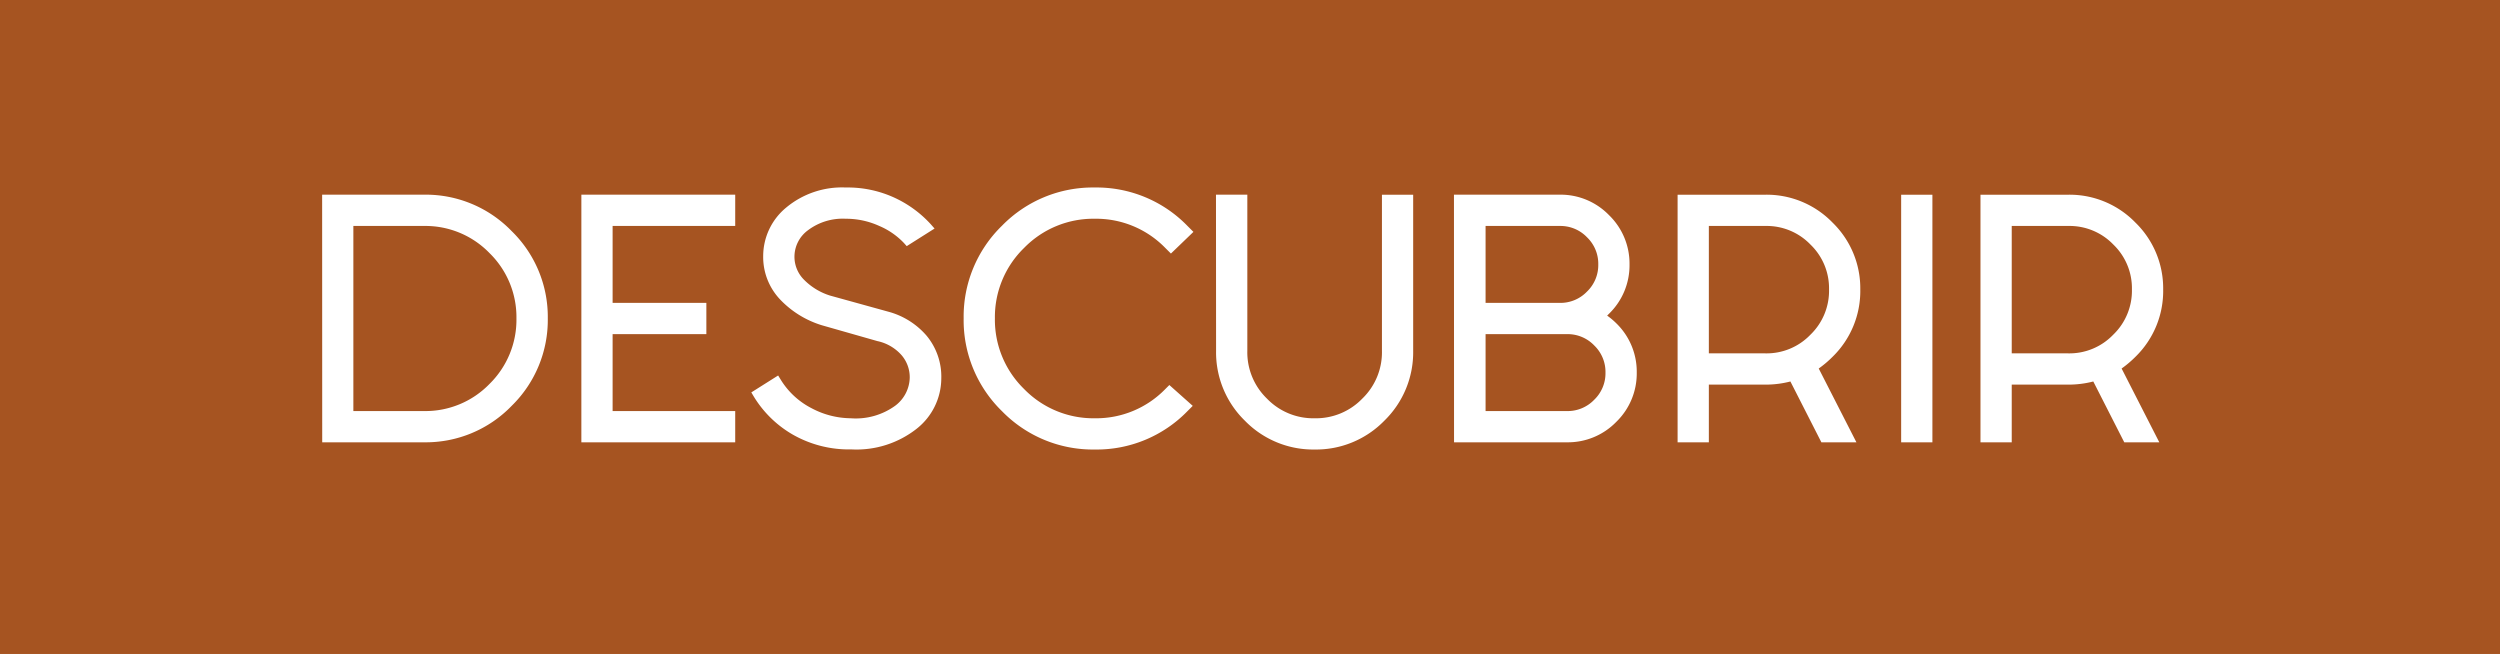
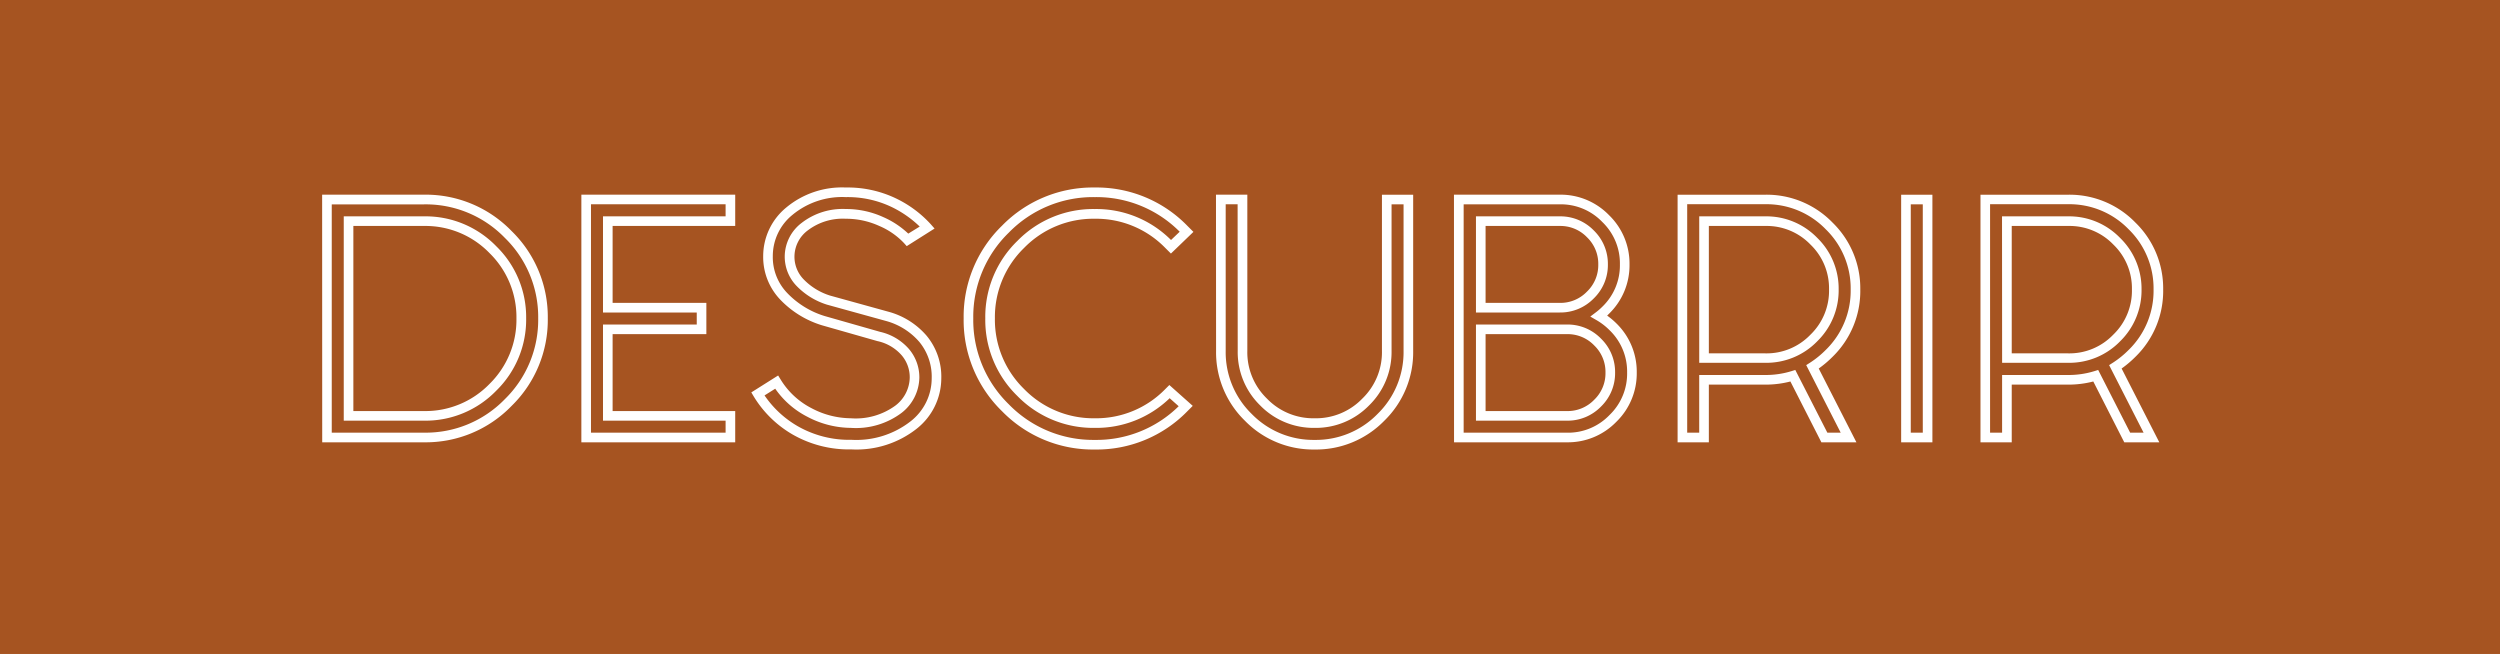
<svg xmlns="http://www.w3.org/2000/svg" width="130" height="34" viewBox="0 0 130 34">
  <g id="bt_decouvrir_es" transform="translate(-713 -1729)">
    <rect id="Rectangle_13" data-name="Rectangle 13" width="130" height="34" transform="translate(713 1729)" fill="#a65421" />
    <path id="Rectangle_13_-_Contour" data-name="Rectangle 13 - Contour" d="M1,1V33H129V1H1M0,0H130V34H0Z" transform="translate(713 1729)" fill="#a65421" />
-     <path id="Tracé_1527" data-name="Tracé 1527" d="M-36.187-6.2a5.981,5.981,0,0,1-1.807,4.38A5.944,5.944,0,0,1-42.368,0h-5.055V-12.375h5.055a5.944,5.944,0,0,1,4.373,1.815A5.964,5.964,0,0,1-36.187-6.2Zm-6.18-5.055H-46.3V-1.125h3.93A4.86,4.86,0,0,0-38.79-2.61,4.9,4.9,0,0,0-37.312-6.2a4.88,4.88,0,0,0-1.478-3.57A4.86,4.86,0,0,0-42.368-11.25Zm15.93-1.125v1.125h-6.375v4.5h4.875v1.125h-4.875v4.5h6.375V0h-7.5V-12.375Zm9.21,2.1a4.056,4.056,0,0,0-1.365-.953,4.388,4.388,0,0,0-1.845-.4,3.23,3.23,0,0,0-2.13.66,1.961,1.961,0,0,0-.8,1.545,1.942,1.942,0,0,0,.577,1.4,3.5,3.5,0,0,0,1.448.877l3.09.855A3.722,3.722,0,0,1-16.432-5.13a3.075,3.075,0,0,1,.7,2.07A3.094,3.094,0,0,1-16.912-.645a4.8,4.8,0,0,1-3.24,1.02A5.613,5.613,0,0,1-23.07-.368a5.442,5.442,0,0,1-1.943-1.9l.975-.615a4.271,4.271,0,0,0,1.7,1.575,4.645,4.645,0,0,0,2.153.555A3.705,3.705,0,0,0-17.7-1.47a2.125,2.125,0,0,0,.833-1.635,2.018,2.018,0,0,0-.487-1.342,2.553,2.553,0,0,0-1.358-.8l-2.9-.825a4.752,4.752,0,0,1-2.07-1.275,2.953,2.953,0,0,1-.81-2.085,3.019,3.019,0,0,1,1.11-2.333,4.273,4.273,0,0,1,2.94-.982,5.526,5.526,0,0,1,2.475.532,5.612,5.612,0,0,1,1.755,1.3Zm13.62,7.89.84.75-.09.09A6.316,6.316,0,0,1-7.492.375a6.333,6.333,0,0,1-4.65-1.92,6.333,6.333,0,0,1-1.92-4.65,6.316,6.316,0,0,1,1.92-4.635,6.333,6.333,0,0,1,4.65-1.92,6.316,6.316,0,0,1,4.635,1.92l.135.135-.81.78-.12-.12a5.232,5.232,0,0,0-3.84-1.59,5.25,5.25,0,0,0-3.855,1.59,5.232,5.232,0,0,0-1.59,3.84,5.25,5.25,0,0,0,1.59,3.855A5.25,5.25,0,0,0-7.492-.75a5.232,5.232,0,0,0,3.84-1.59ZM-.937-4.5v-7.875H.188V-4.5a3.615,3.615,0,0,0,1.1,2.655A3.615,3.615,0,0,0,3.938-.75a3.615,3.615,0,0,0,2.655-1.1A3.615,3.615,0,0,0,7.688-4.5v-7.875H8.813V-4.5A4.7,4.7,0,0,1,7.388-1.05,4.7,4.7,0,0,1,3.938.375,4.7,4.7,0,0,1,.487-1.05,4.7,4.7,0,0,1-.937-4.5Zm13.515-6.75v4.5h4.11a2.167,2.167,0,0,0,1.59-.66A2.167,2.167,0,0,0,18.938-9a2.167,2.167,0,0,0-.66-1.59,2.167,2.167,0,0,0-1.59-.66Zm0,5.625v4.5h4.485a2.167,2.167,0,0,0,1.59-.66,2.167,2.167,0,0,0,.66-1.59,2.167,2.167,0,0,0-.66-1.59,2.167,2.167,0,0,0-1.59-.66Zm-1.14-6.75h5.25a3.251,3.251,0,0,1,2.385.99A3.251,3.251,0,0,1,20.063-9a3.251,3.251,0,0,1-.99,2.385,3.221,3.221,0,0,1-.345.3,3.464,3.464,0,0,1,.72.555,3.251,3.251,0,0,1,.99,2.385,3.251,3.251,0,0,1-.99,2.385A3.251,3.251,0,0,1,17.063,0H11.438ZM27.382-11.25H24.188v7.125h3.195A3.424,3.424,0,0,0,29.9-5.168,3.442,3.442,0,0,0,30.938-7.7,3.424,3.424,0,0,0,29.9-10.208,3.424,3.424,0,0,0,27.382-11.25Zm1.425,8.04A4.77,4.77,0,0,1,27.382-3H24.188V0H23.063V-12.375h4.32A4.508,4.508,0,0,1,30.69-11,4.508,4.508,0,0,1,32.063-7.7,4.513,4.513,0,0,1,30.7-4.38a5.077,5.077,0,0,1-.87.705L31.7,0h-1.26Zm7-9.165V0H34.688V-12.375Zm7.32,1.125H39.938v7.125h3.195a3.424,3.424,0,0,0,2.513-1.043A3.442,3.442,0,0,0,46.688-7.7a3.424,3.424,0,0,0-1.042-2.513A3.424,3.424,0,0,0,43.132-11.25Zm1.425,8.04A4.77,4.77,0,0,1,43.132-3H39.938V0H38.813V-12.375h4.32A4.508,4.508,0,0,1,46.44-11,4.508,4.508,0,0,1,47.813-7.7,4.513,4.513,0,0,1,46.448-4.38a5.077,5.077,0,0,1-.87.705L47.452,0h-1.26Z" transform="translate(777.423 1751.75)" fill="#fff" />
    <path id="Tracé_1527_-_Contour" data-name="Tracé 1527 - Contour" d="M-20.438-13a5.8,5.8,0,0,1,2.586.558,5.885,5.885,0,0,1,1.832,1.356l.194.22-1.447.915-.141-.158A3.83,3.83,0,0,0-18.7-11a4.16,4.16,0,0,0-1.741-.375,3,3,0,0,0-1.97.6,1.71,1.71,0,0,0-.7,1.353,1.686,1.686,0,0,0,.507,1.228,3.272,3.272,0,0,0,1.341.813l3.084.853a3.989,3.989,0,0,1,1.938,1.234,3.331,3.331,0,0,1,.765,2.232,3.347,3.347,0,0,1-1.272,2.6,5.064,5.064,0,0,1-3.4,1.081A5.885,5.885,0,0,1-23.2-.152a5.713,5.713,0,0,1-2.03-1.984l-.125-.209,1.395-.88.133.215a4.043,4.043,0,0,0,1.6,1.484A4.419,4.419,0,0,0-20.182-1a3.489,3.489,0,0,0,2.319-.659,1.872,1.872,0,0,0,.746-1.446,1.76,1.76,0,0,0-.429-1.181,2.321,2.321,0,0,0-1.229-.722l-.006,0-2.9-.827A5.02,5.02,0,0,1-23.86-7.18a3.208,3.208,0,0,1-.877-2.255,3.272,3.272,0,0,1,1.194-2.52A4.533,4.533,0,0,1-20.438-13Zm3.84,2.031a5.608,5.608,0,0,0-1.475-1.024,5.3,5.3,0,0,0-2.364-.507,4.051,4.051,0,0,0-2.774.92,2.756,2.756,0,0,0-1.026,2.145,2.688,2.688,0,0,0,.743,1.915,4.526,4.526,0,0,0,1.96,1.206l2.888.823a2.807,2.807,0,0,1,1.483.883,2.271,2.271,0,0,1,.546,1.5,2.373,2.373,0,0,1-.919,1.824A3.957,3.957,0,0,1-20.182-.5a4.913,4.913,0,0,1-2.267-.583,4.533,4.533,0,0,1-1.662-1.455l-.556.35a5.277,5.277,0,0,0,1.725,1.6,5.393,5.393,0,0,0,2.79.708,4.585,4.585,0,0,0,3.077-.959,2.832,2.832,0,0,0,1.1-2.226,2.846,2.846,0,0,0-.645-1.908,3.493,3.493,0,0,0-1.7-1.078l-3.1-.857a3.768,3.768,0,0,1-1.549-.941,2.192,2.192,0,0,1-.648-1.577,2.208,2.208,0,0,1,.885-1.737,3.485,3.485,0,0,1,2.29-.718,4.656,4.656,0,0,1,1.949.42,4.532,4.532,0,0,1,1.3.859ZM-7.492-13a6.585,6.585,0,0,1,4.812,1.993l.315.315-1.17,1.127-.294-.293a5.013,5.013,0,0,0-3.663-1.517,5.03,5.03,0,0,0-3.678,1.517A5.013,5.013,0,0,0-12.688-6.2a5.03,5.03,0,0,0,1.517,3.678A5.03,5.03,0,0,0-7.492-1,5.013,5.013,0,0,0-3.829-2.517l.212-.212L-2.4-1.645l-.277.277A6.585,6.585,0,0,1-7.492.625a6.6,6.6,0,0,1-4.827-1.993A6.6,6.6,0,0,1-14.313-6.2a6.585,6.585,0,0,1,1.993-4.812A6.6,6.6,0,0,1-7.492-13Zm4.413,2.3a6.1,6.1,0,0,0-4.413-1.8,6.119,6.119,0,0,0-4.473,1.847A6.1,6.1,0,0,0-13.813-6.2a6.119,6.119,0,0,0,1.847,4.473A6.119,6.119,0,0,0-7.492.125a6.09,6.09,0,0,0,4.36-1.751L-3.6-2.043A5.484,5.484,0,0,1-7.492-.5a5.514,5.514,0,0,1-4.032-1.663A5.514,5.514,0,0,1-13.188-6.2a5.5,5.5,0,0,1,1.663-4.017,5.514,5.514,0,0,1,4.032-1.663,5.49,5.49,0,0,1,3.963,1.61Zm-44.593-1.927h5.3a6.211,6.211,0,0,1,4.55,1.889A6.231,6.231,0,0,1-35.938-6.2a6.249,6.249,0,0,1-1.88,4.556A6.211,6.211,0,0,1-42.368.25h-5.3Zm5.3,12.375a5.728,5.728,0,0,0,4.2-1.741,5.765,5.765,0,0,0,1.735-4.2,5.747,5.747,0,0,0-1.735-4.189,5.728,5.728,0,0,0-4.2-1.741h-4.8V-.25Zm8.18-12.375h8V-11h-6.375v4h4.875v1.625h-4.875v4h6.375V.25h-8Zm7.5.5h-7V-.25h7V-.875h-6.375v-5h4.875V-6.5h-4.875v-5h6.375Zm25.5-.5H.438V-4.5A3.346,3.346,0,0,0,1.459-2.022,3.346,3.346,0,0,0,3.938-1,3.346,3.346,0,0,0,6.416-2.022,3.346,3.346,0,0,0,7.438-4.5v-8.125H9.062V-4.5a4.961,4.961,0,0,1-1.5,3.627A4.961,4.961,0,0,1,3.938.625,4.961,4.961,0,0,1,.311-.873,4.961,4.961,0,0,1-1.187-4.5Zm1.125.5H-.687V-4.5A4.477,4.477,0,0,0,.664-1.227,4.477,4.477,0,0,0,3.938.125,4.477,4.477,0,0,0,7.211-1.227,4.477,4.477,0,0,0,8.562-4.5v-7.625H7.938V-4.5A3.873,3.873,0,0,1,6.769-1.668,3.873,3.873,0,0,1,3.938-.5,3.873,3.873,0,0,1,1.106-1.668,3.873,3.873,0,0,1-.062-4.5Zm11.25-.5h5.5a3.507,3.507,0,0,1,2.562,1.063A3.507,3.507,0,0,1,20.312-9a3.507,3.507,0,0,1-1.063,2.562q-.05.05-.1.1a3.8,3.8,0,0,1,.476.4,3.507,3.507,0,0,1,1.063,2.562A3.507,3.507,0,0,1,19.624-.813,3.507,3.507,0,0,1,17.062.25H11.187ZM17.062-.25a2.984,2.984,0,0,0,2.208-.917,2.984,2.984,0,0,0,.917-2.208,2.984,2.984,0,0,0-.917-2.208A3.23,3.23,0,0,0,18.6-6.1l-.328-.189.3-.227a2.984,2.984,0,0,0,.318-.277A2.984,2.984,0,0,0,19.812-9a2.984,2.984,0,0,0-.917-2.208,2.984,2.984,0,0,0-2.208-.917h-5V-.25Zm5.75-12.375h4.57a4.769,4.769,0,0,1,3.484,1.446A4.769,4.769,0,0,1,32.312-7.7,4.775,4.775,0,0,1,30.874-4.2a5.523,5.523,0,0,1-.723.613L32.111.25H30.289L28.678-2.913a5.1,5.1,0,0,1-1.3.163H24.437v3H22.812ZM31.294-.25,29.5-3.764l.192-.122a4.85,4.85,0,0,0,.827-.671A4.291,4.291,0,0,0,31.812-7.7a4.286,4.286,0,0,0-1.3-3.131,4.286,4.286,0,0,0-3.131-1.3h-4.07V-.25h.625v-3h3.445a4.542,4.542,0,0,0,1.351-.2l.2-.063L30.6-.25Zm3.143-12.375h1.625V.25H34.437Zm1.125.5h-.625V-.25h.625Zm3-.5h4.57a4.769,4.769,0,0,1,3.484,1.446A4.769,4.769,0,0,1,48.062-7.7,4.775,4.775,0,0,1,46.624-4.2a5.524,5.524,0,0,1-.723.613L47.861.25H46.039L44.428-2.913a5.1,5.1,0,0,1-1.3.163H40.187v3H38.562ZM47.044-.25,45.251-3.764l.192-.122a4.85,4.85,0,0,0,.827-.671A4.291,4.291,0,0,0,47.562-7.7a4.286,4.286,0,0,0-1.3-3.131,4.286,4.286,0,0,0-3.131-1.3h-4.07V-.25h.625v-3h3.445a4.542,4.542,0,0,0,1.351-.2l.2-.063L46.346-.25ZM-46.548-11.5h4.18a5.123,5.123,0,0,1,3.755,1.559A5.143,5.143,0,0,1-37.063-6.2a5.161,5.161,0,0,1-1.55,3.761A5.123,5.123,0,0,1-42.368-.875h-4.18Zm4.18,10.125a4.639,4.639,0,0,0,3.4-1.411,4.677,4.677,0,0,0,1.4-3.409,4.659,4.659,0,0,0-1.4-3.394A4.639,4.639,0,0,0-42.368-11h-3.68v9.625ZM12.327-11.5h4.36a2.419,2.419,0,0,1,1.767.733A2.418,2.418,0,0,1,19.187-9a2.418,2.418,0,0,1-.733,1.767,2.418,2.418,0,0,1-1.767.733h-4.36ZM16.687-7A1.91,1.91,0,0,0,18.1-7.587,1.91,1.91,0,0,0,18.687-9a1.91,1.91,0,0,0-.587-1.413A1.91,1.91,0,0,0,16.687-11h-3.86v4Zm7.25-4.5h3.445a3.681,3.681,0,0,1,2.689,1.116A3.681,3.681,0,0,1,31.187-7.7a3.7,3.7,0,0,1-1.116,2.7,3.681,3.681,0,0,1-2.689,1.116H23.937Zm3.445,7.125a3.157,3.157,0,0,0,2.336-.969A3.174,3.174,0,0,0,30.687-7.7a3.156,3.156,0,0,0-.969-2.336A3.157,3.157,0,0,0,27.382-11H24.437v6.625Zm12.3-7.125h3.445a3.681,3.681,0,0,1,2.689,1.116A3.681,3.681,0,0,1,46.937-7.7a3.7,3.7,0,0,1-1.116,2.7,3.681,3.681,0,0,1-2.689,1.116H39.687Zm3.445,7.125a3.157,3.157,0,0,0,2.336-.969A3.174,3.174,0,0,0,46.437-7.7a3.156,3.156,0,0,0-.969-2.336A3.157,3.157,0,0,0,43.132-11H40.187v6.625Zm-30.8-1.5h4.735a2.418,2.418,0,0,1,1.767.733,2.418,2.418,0,0,1,.733,1.767,2.418,2.418,0,0,1-.733,1.767,2.418,2.418,0,0,1-1.767.733H12.327Zm4.735,4.5a1.91,1.91,0,0,0,1.413-.587,1.91,1.91,0,0,0,.587-1.413,1.91,1.91,0,0,0-.587-1.413,1.91,1.91,0,0,0-1.413-.587H12.827v4Z" transform="translate(777.423 1751.75)" fill="#fff" />
  </g>
</svg>